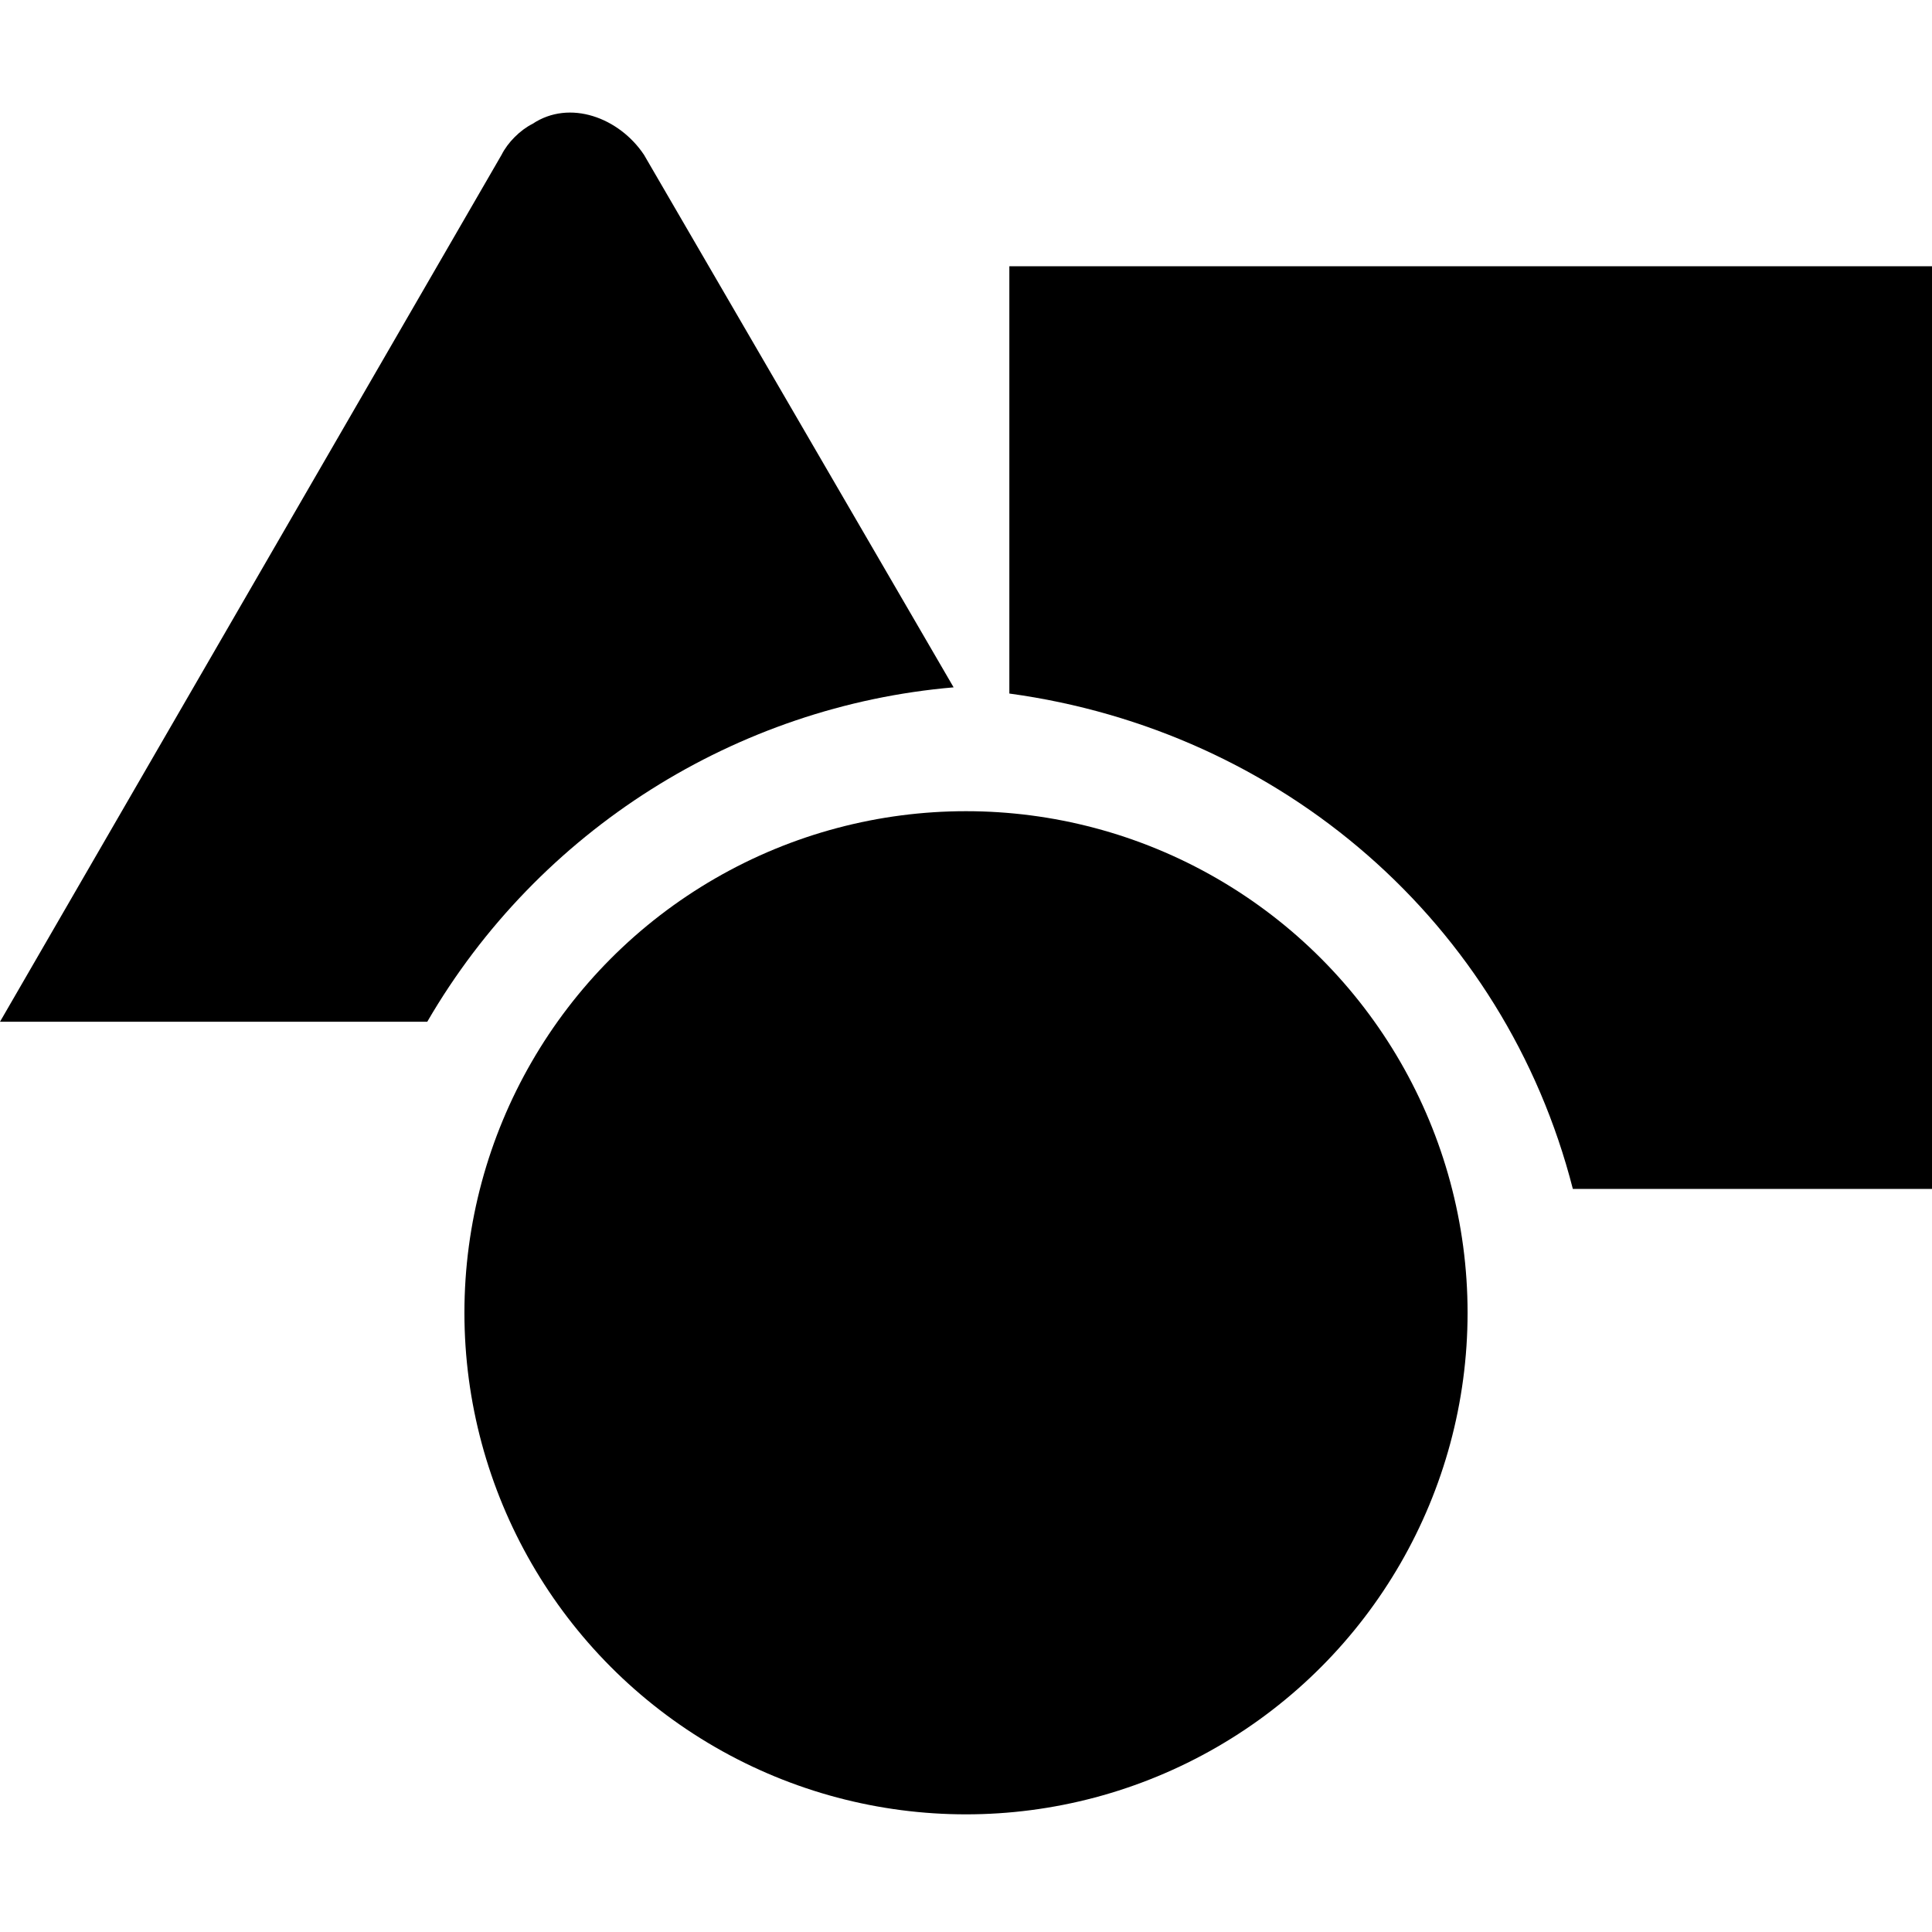
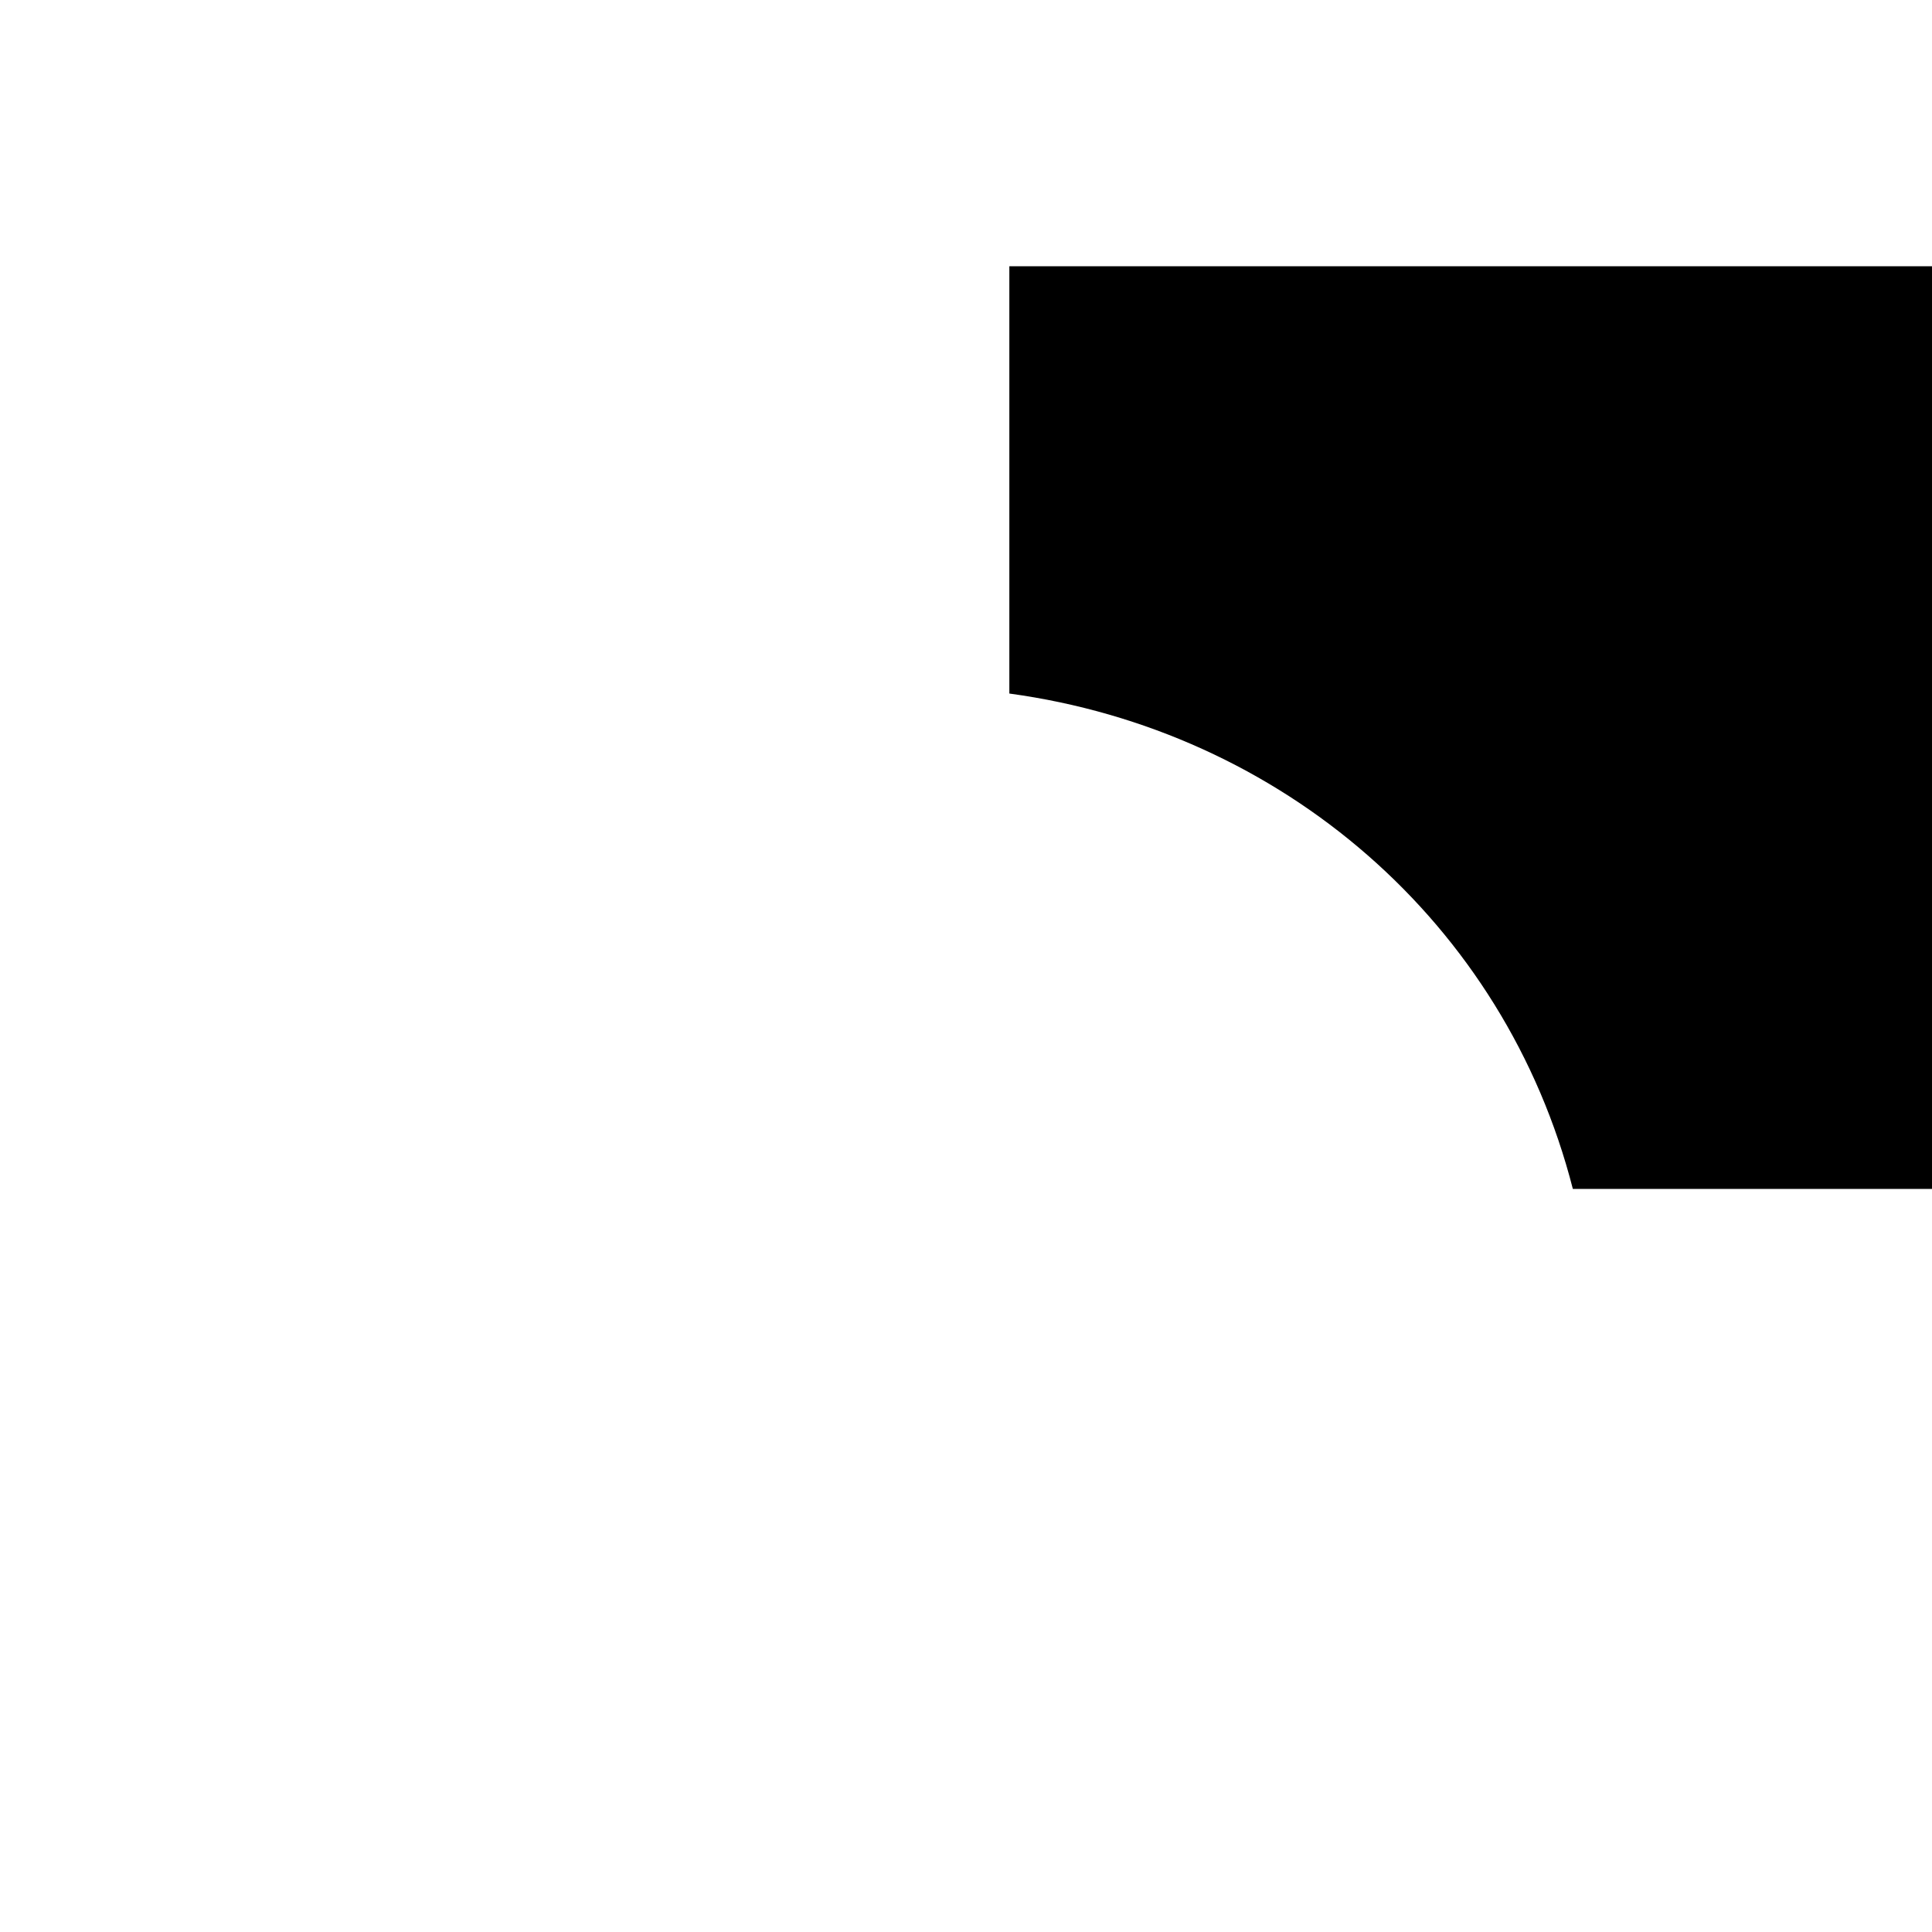
<svg xmlns="http://www.w3.org/2000/svg" id="Layer_1" data-name="Layer 1" version="1.1" viewBox="0 0 31.2 31.2">
  <defs>
    <style>
      .cls-1 {
        fill: #000;
        stroke-width: 0px;
      }
    </style>
  </defs>
-   <circle class="cls-1" cx="15.6" cy="21.2" r="8.1" />
  <g>
-     <path class="cls-1" d="M15.4,11.1L10.4,2.5c-.4-.6-1.2-.9-1.8-.5-.2.1-.4.3-.5.5L0,16.5h6.9c1.8-3.1,5-5.1,8.5-5.4Z" />
    <path class="cls-1" d="M16.3,4.3v6.9c4.4.6,8,3.7,9.1,8h5.8V4.3h-14.9Z" />
  </g>
</svg>